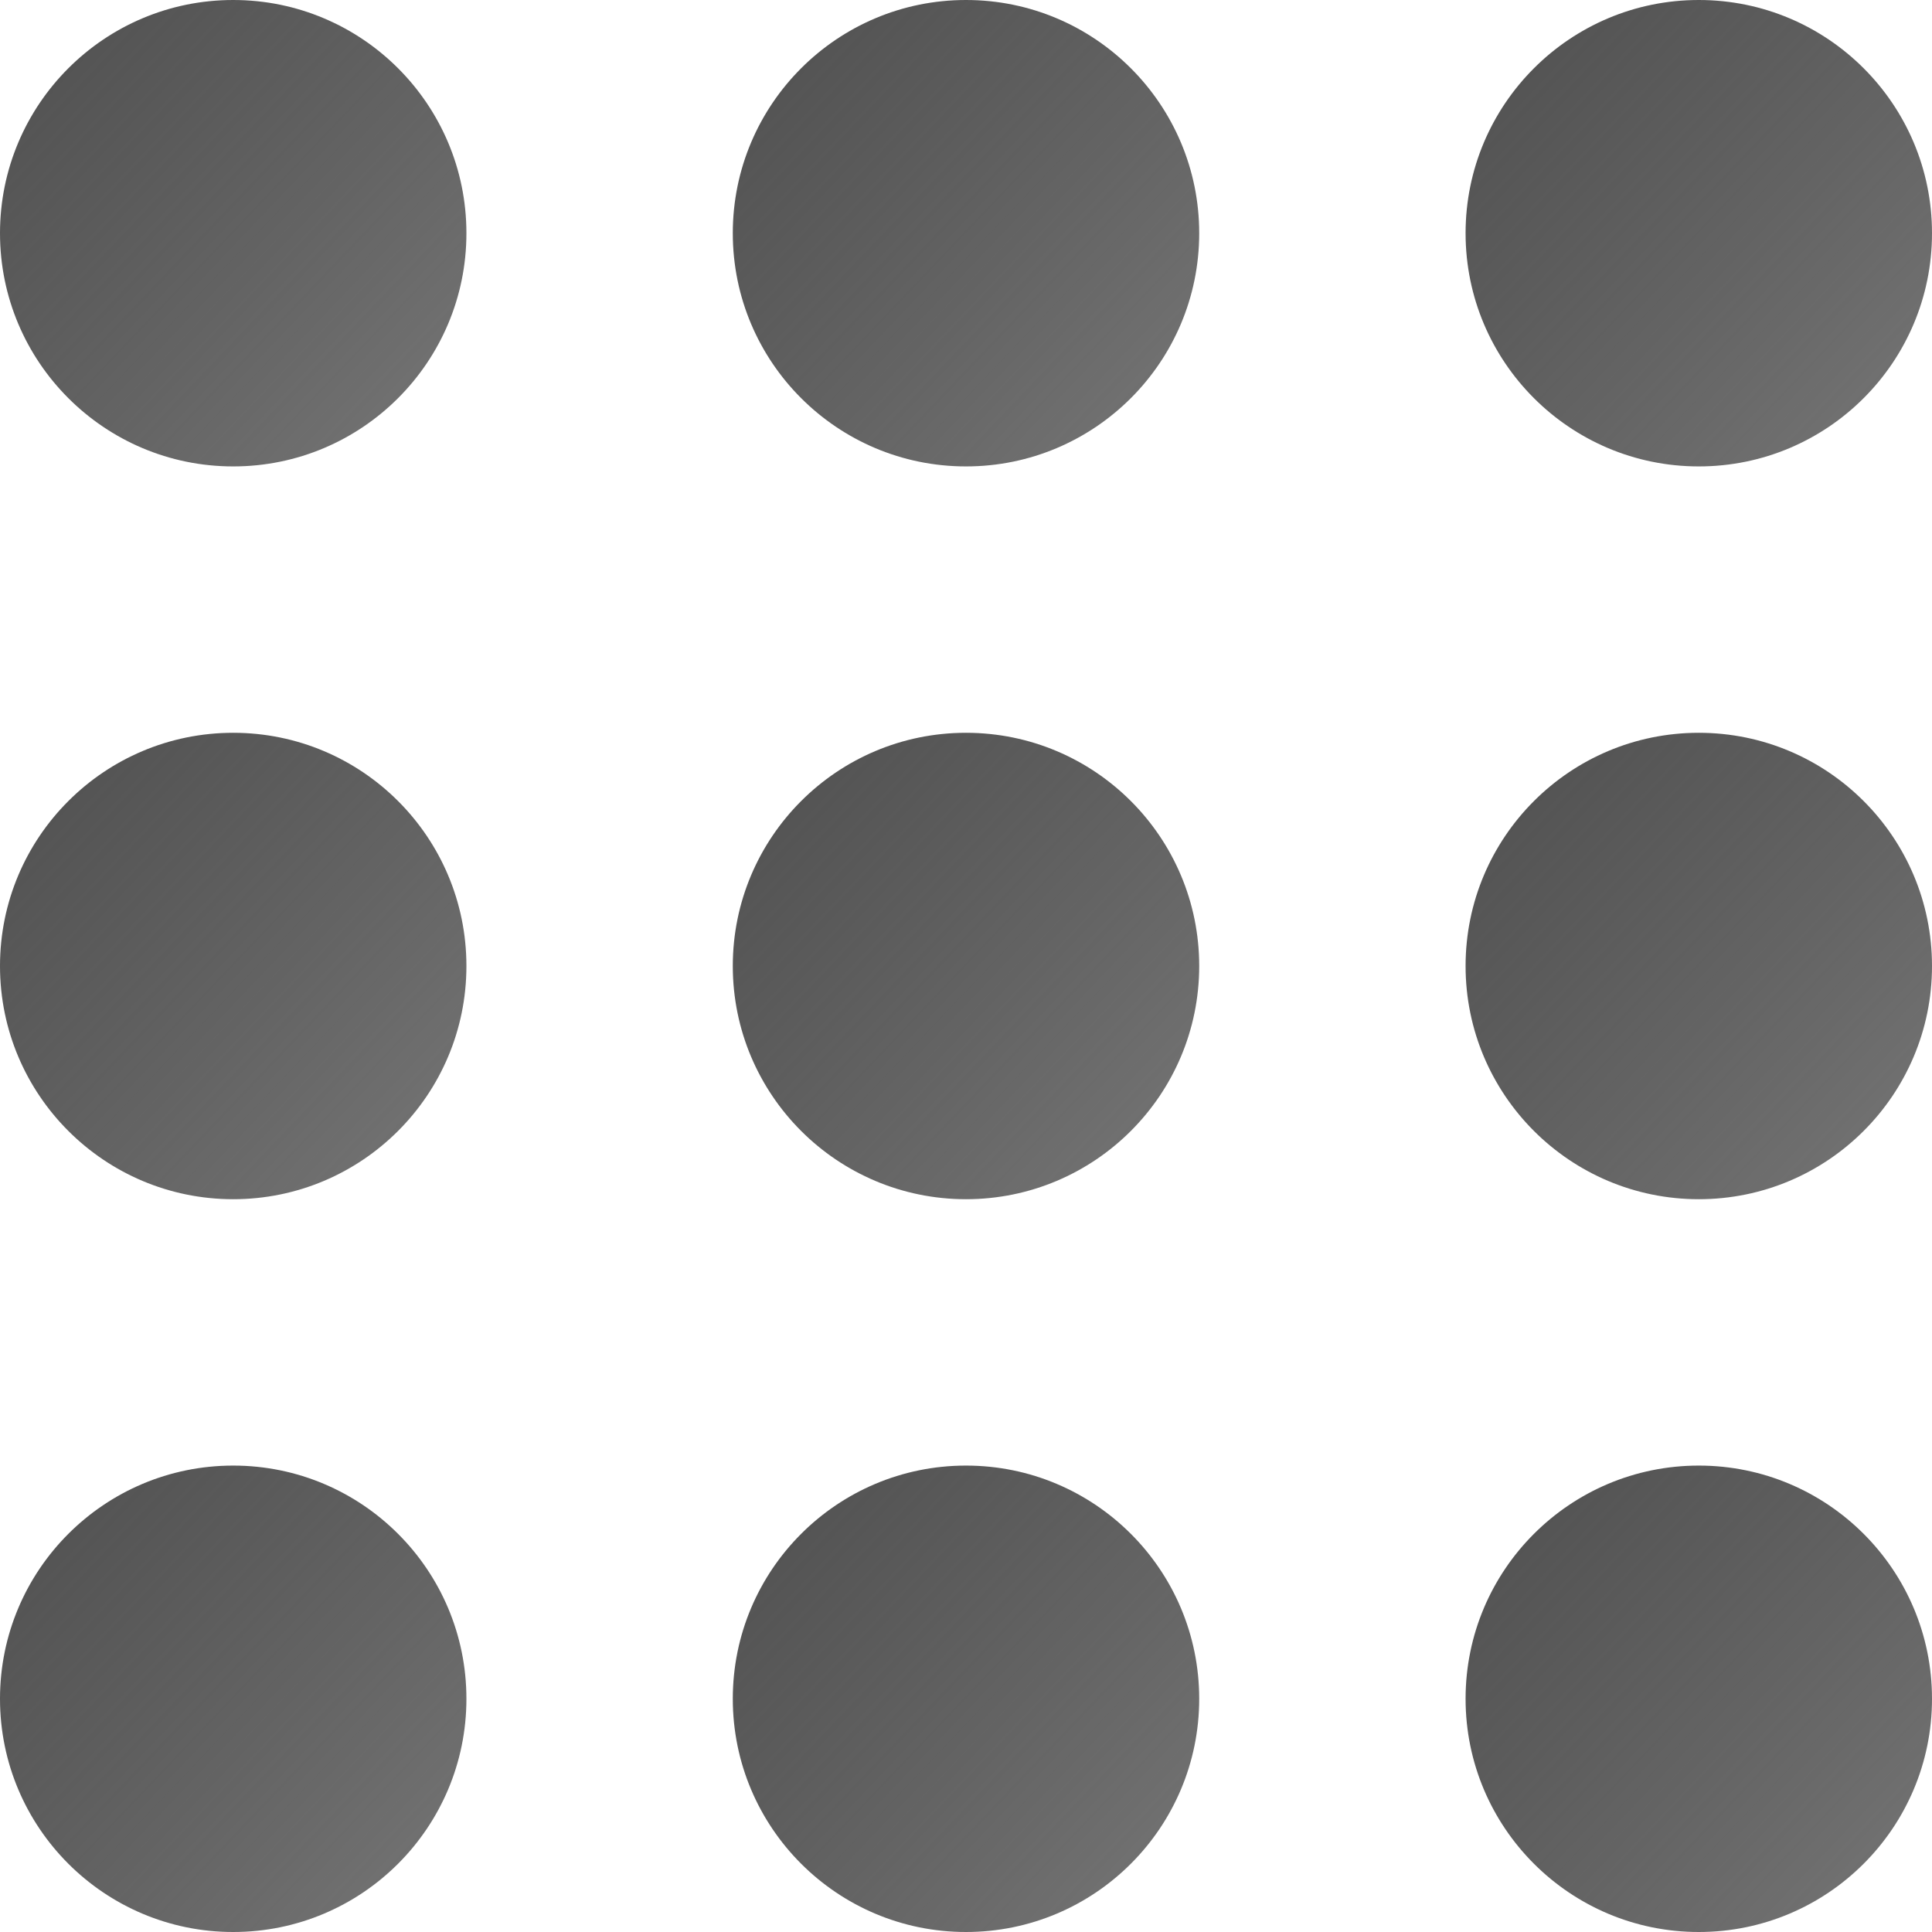
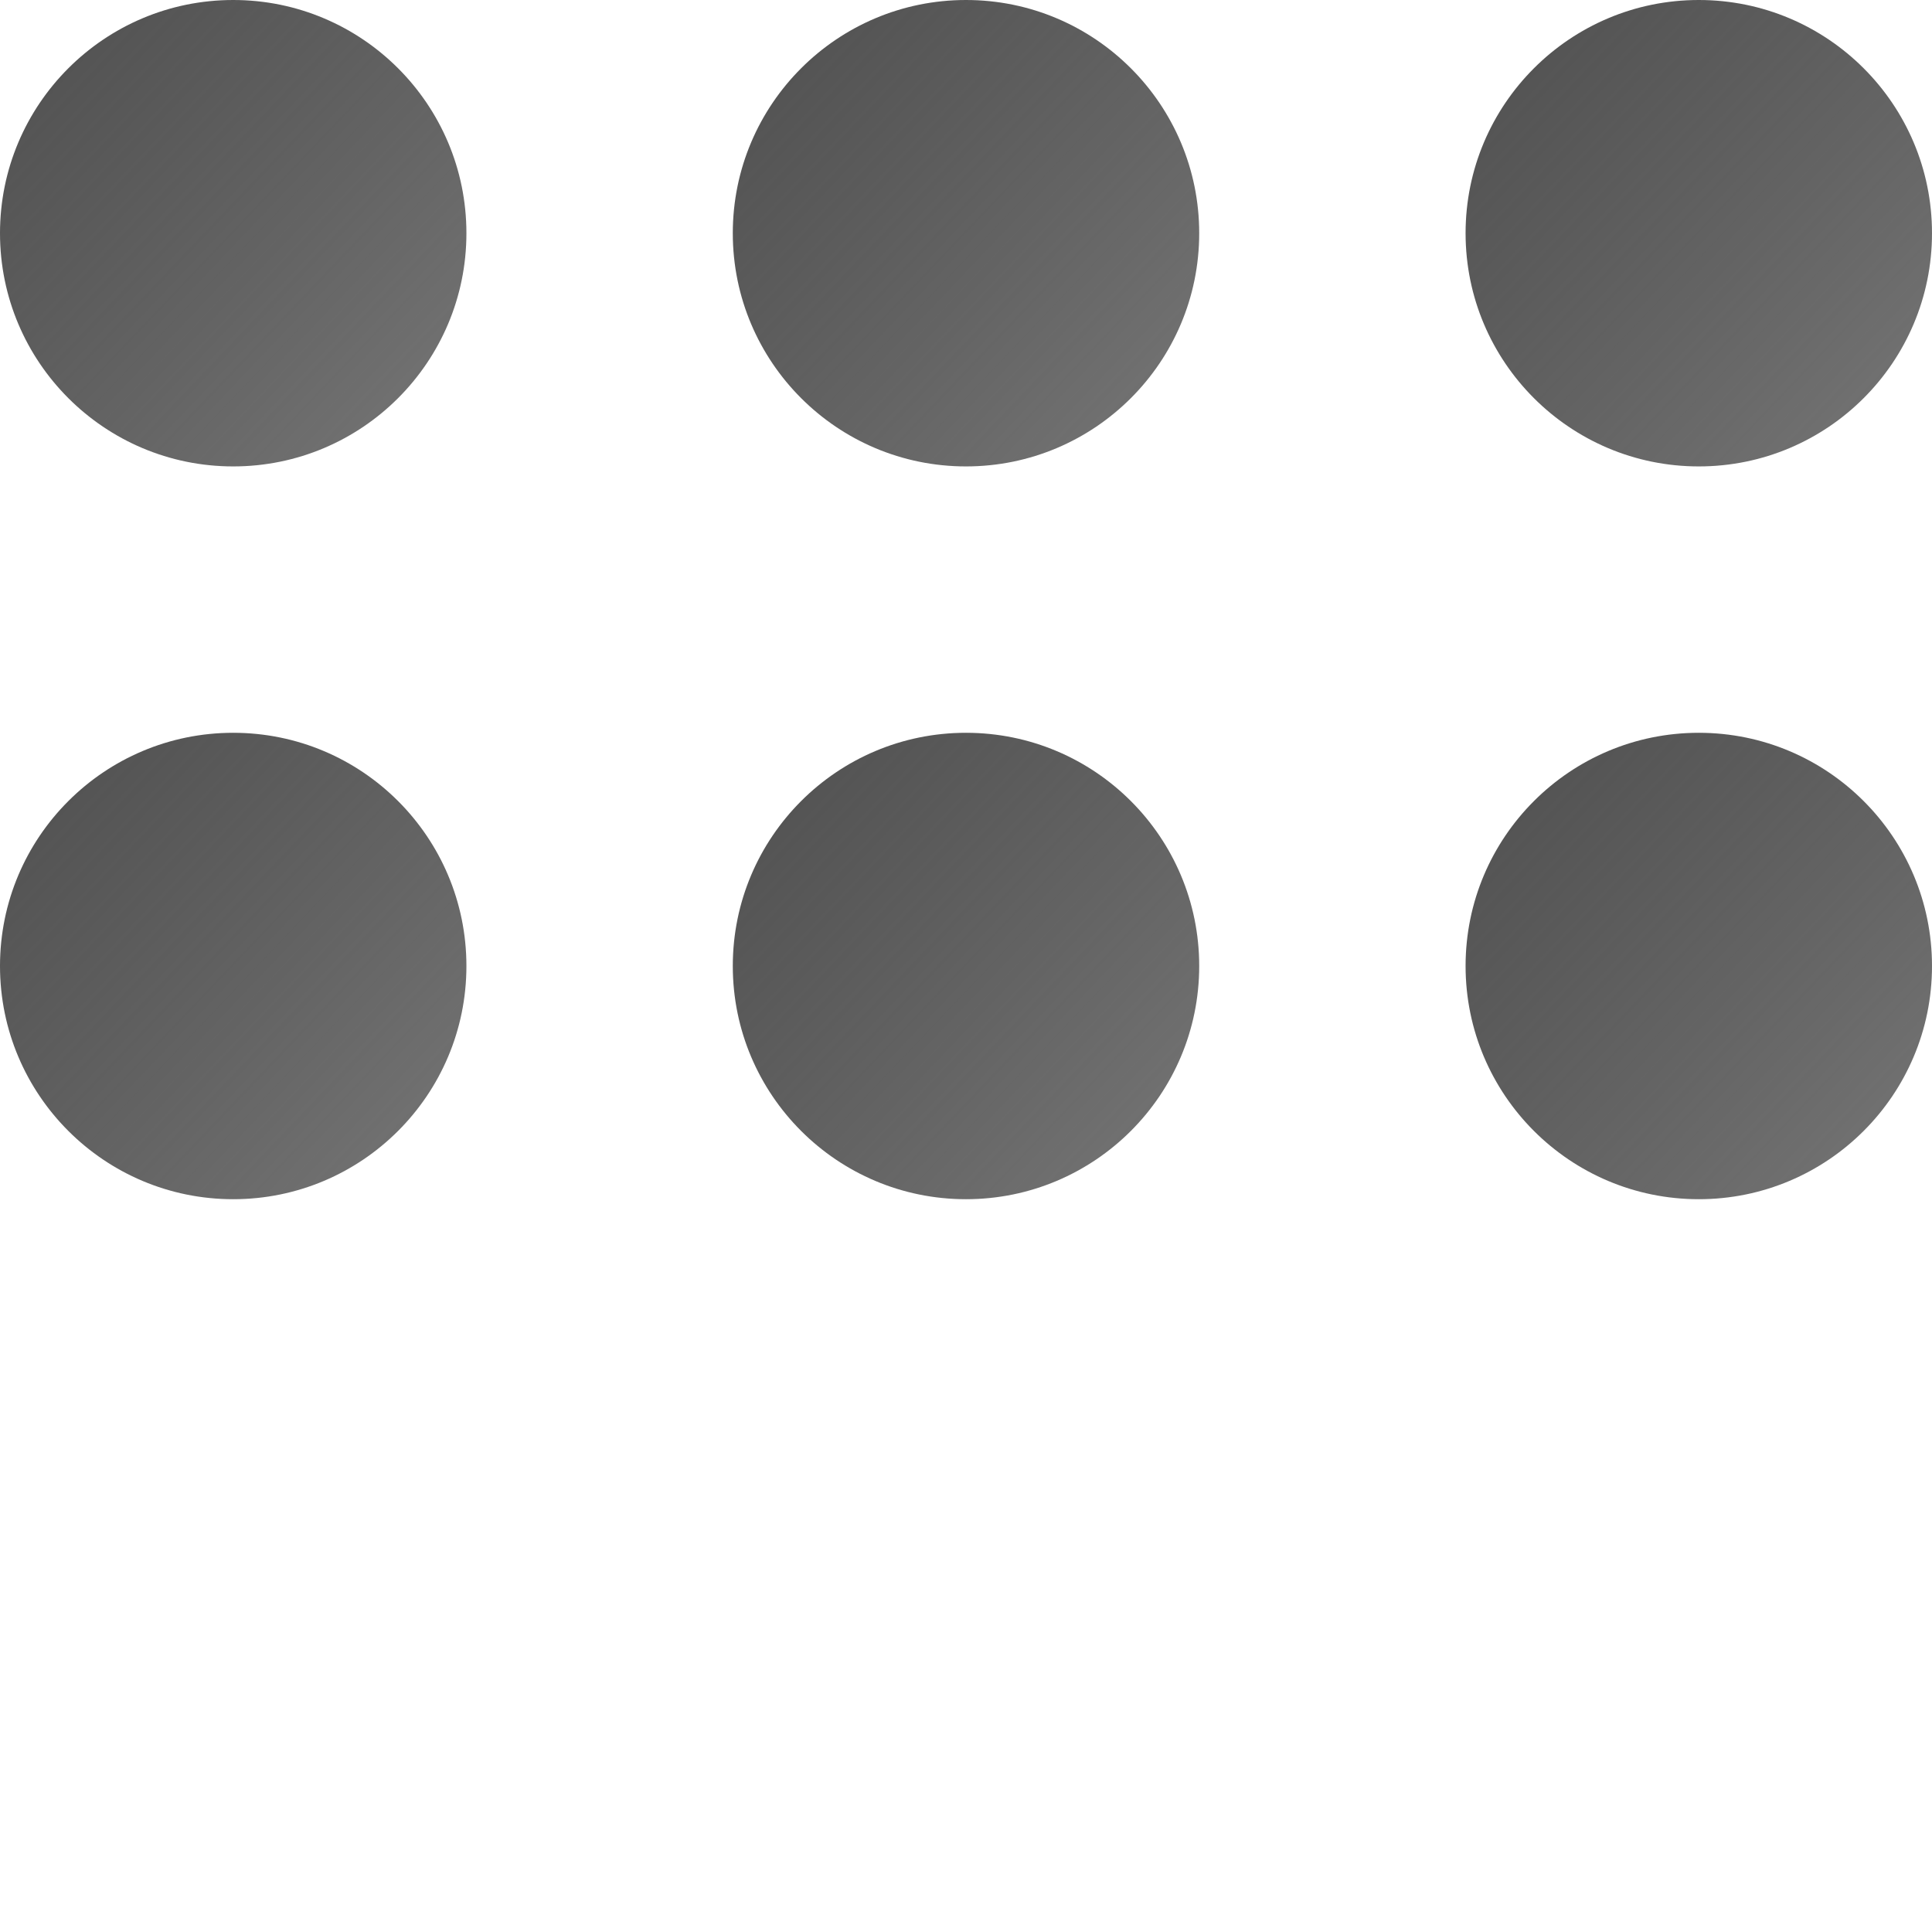
<svg xmlns="http://www.w3.org/2000/svg" width="24" height="24" viewBox="0 0 24 24">
  <defs>
    <linearGradient x1="-28.595%" y1="0%" x2="200.603%" y2="218%" id="a">
      <stop stop-opacity=".7" offset="0%" />
      <stop stop-color="#BBB" offset="100%" />
    </linearGradient>
  </defs>
  <g fill="url(#a)" fill-rule="evenodd">
    <circle cx="2.897" cy="2.897" r="2.897" />
    <circle cx="2.897" cy="12" r="2.897" />
    <circle cx="12" cy="2.897" r="2.897" />
    <circle cx="12" cy="12" r="2.897" />
    <circle cx="21.103" cy="2.897" r="2.897" />
    <circle cx="21.103" cy="12" r="2.897" />
-     <circle cx="2.897" cy="21.103" r="2.897" />
-     <circle cx="12" cy="21.103" r="2.897" />
-     <circle cx="21.103" cy="21.103" r="2.897" />
  </g>
</svg>